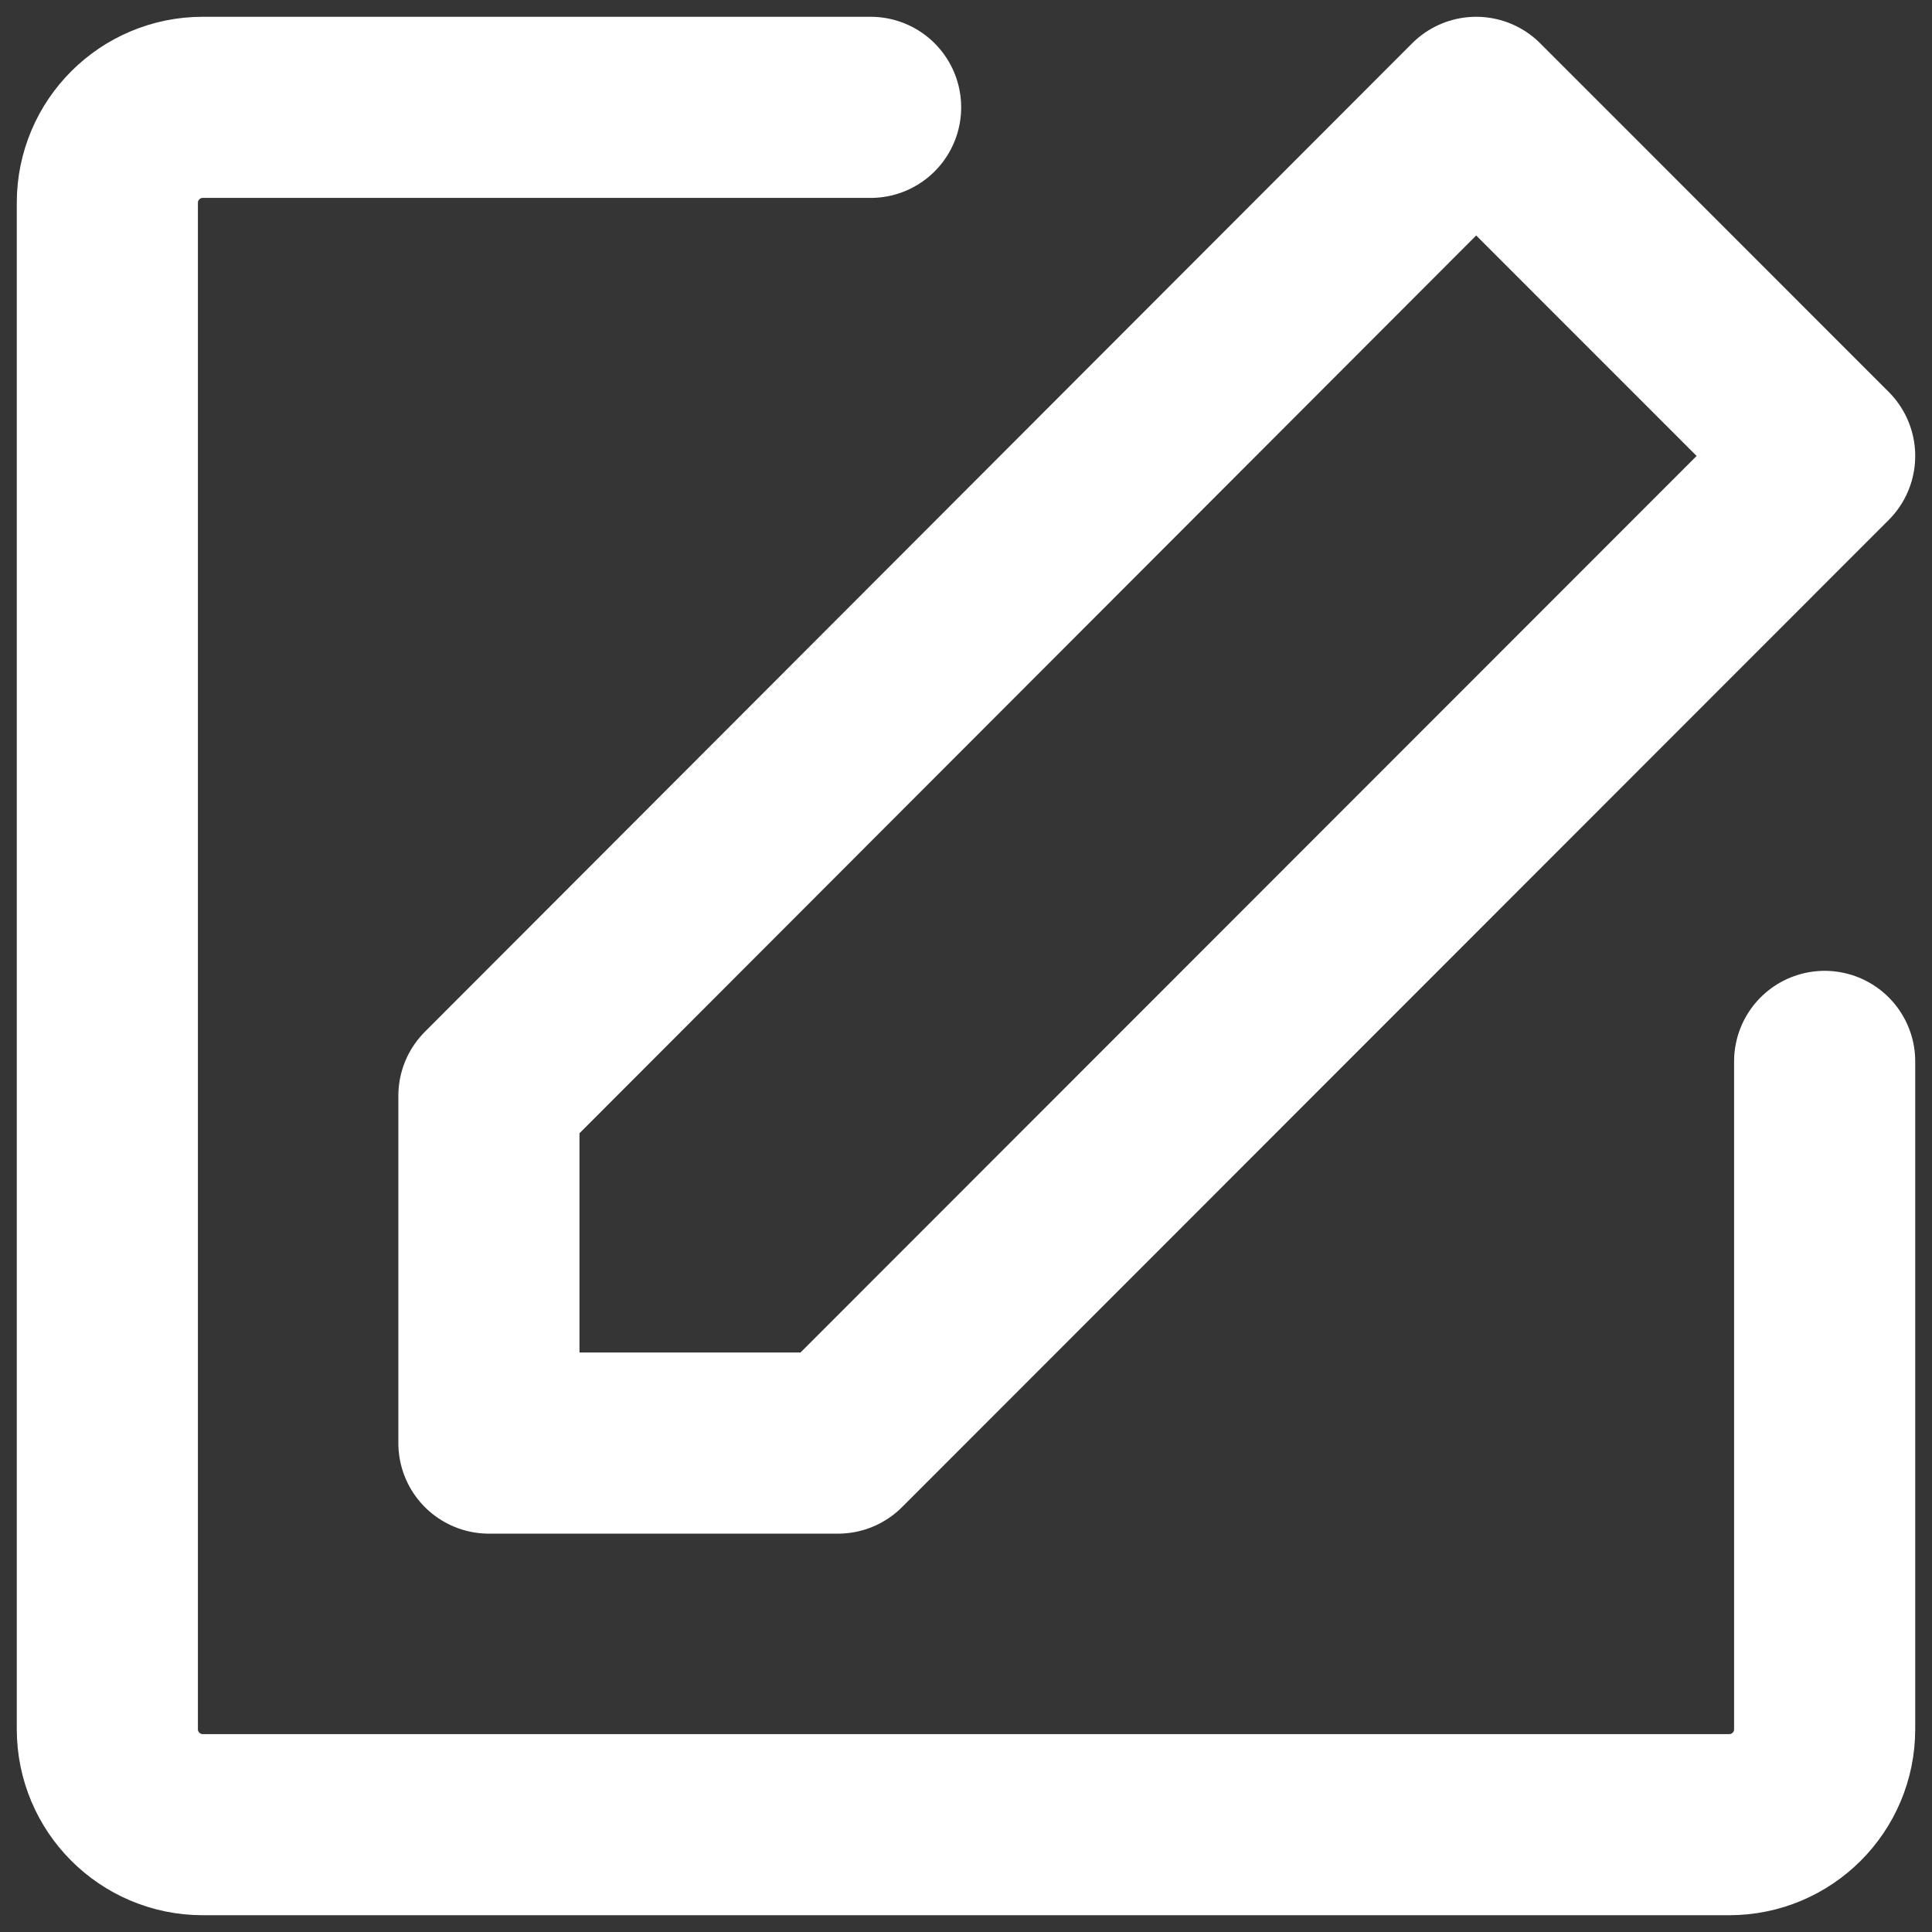
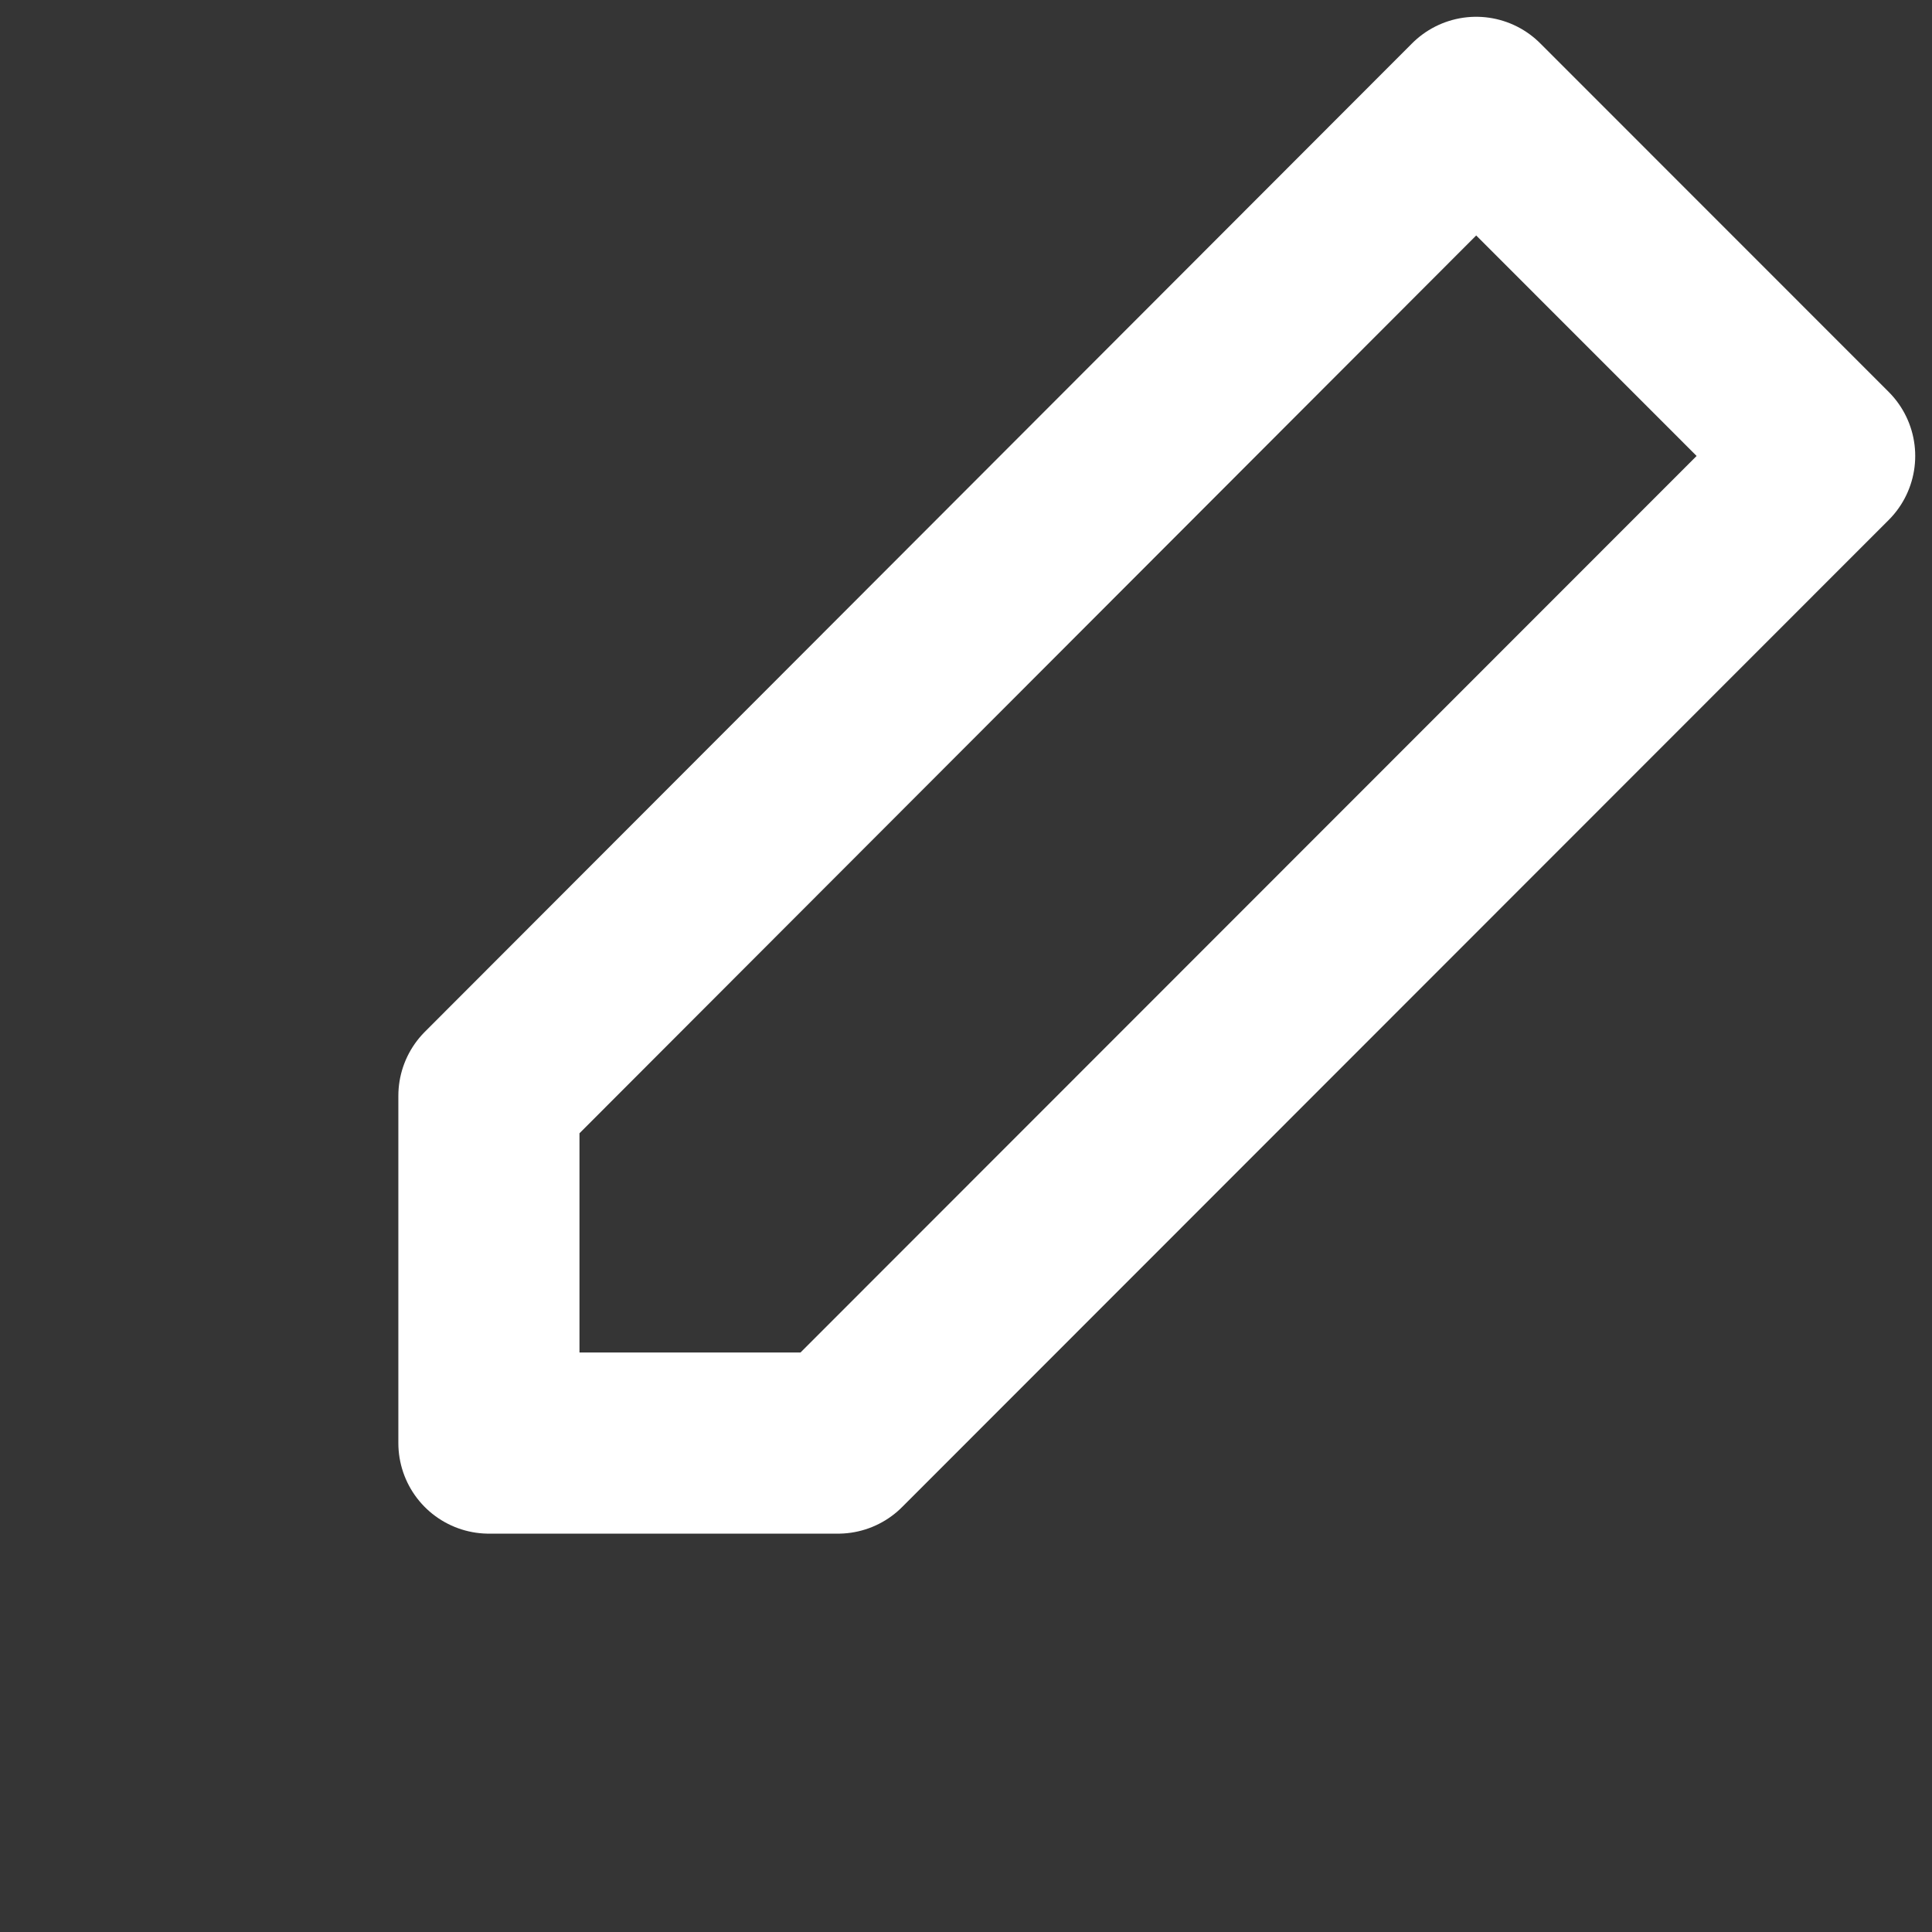
<svg xmlns="http://www.w3.org/2000/svg" width="16px" height="16px" viewBox="0 0 16 16" version="1.1">
  <rect x="0" y="0" width="16" height="16" fill="#333333" stroke="none" />
  <title>编组 2</title>
  <g id="页面-1" stroke="none" stroke-width="1" fill="none" fill-rule="evenodd">
    <g id="01备份" transform="translate(-1442, -42)">
      <g id="编组-9" transform="translate(1442, 38)">
        <g id="编组-2" transform="translate(0, 4)">
          <rect id="矩形" fill="#FFFFFF" opacity="0.01" x="0" y="0" width="16" height="16" />
          <g id="编组" transform="translate(0.889, 0.889)" stroke="#FFFFFF" stroke-linejoin="round" stroke-width="1.5">
-             <path d="M14.222,7.901 L14.222,13.432 C14.222,13.868 13.868,14.222 13.432,14.222 L0.79,14.222 C0.354,14.222 0,13.868 0,13.432 L0,0.79 C0,0.354 0.354,0 0.79,0 L6.321,0" id="路径" stroke-linecap="round" />
            <polygon id="路径" points="3.16 8.186 3.16 11.062 6.051 11.062 14.222 2.887 11.336 0" />
          </g>
        </g>
      </g>
    </g>
  </g>
</svg>